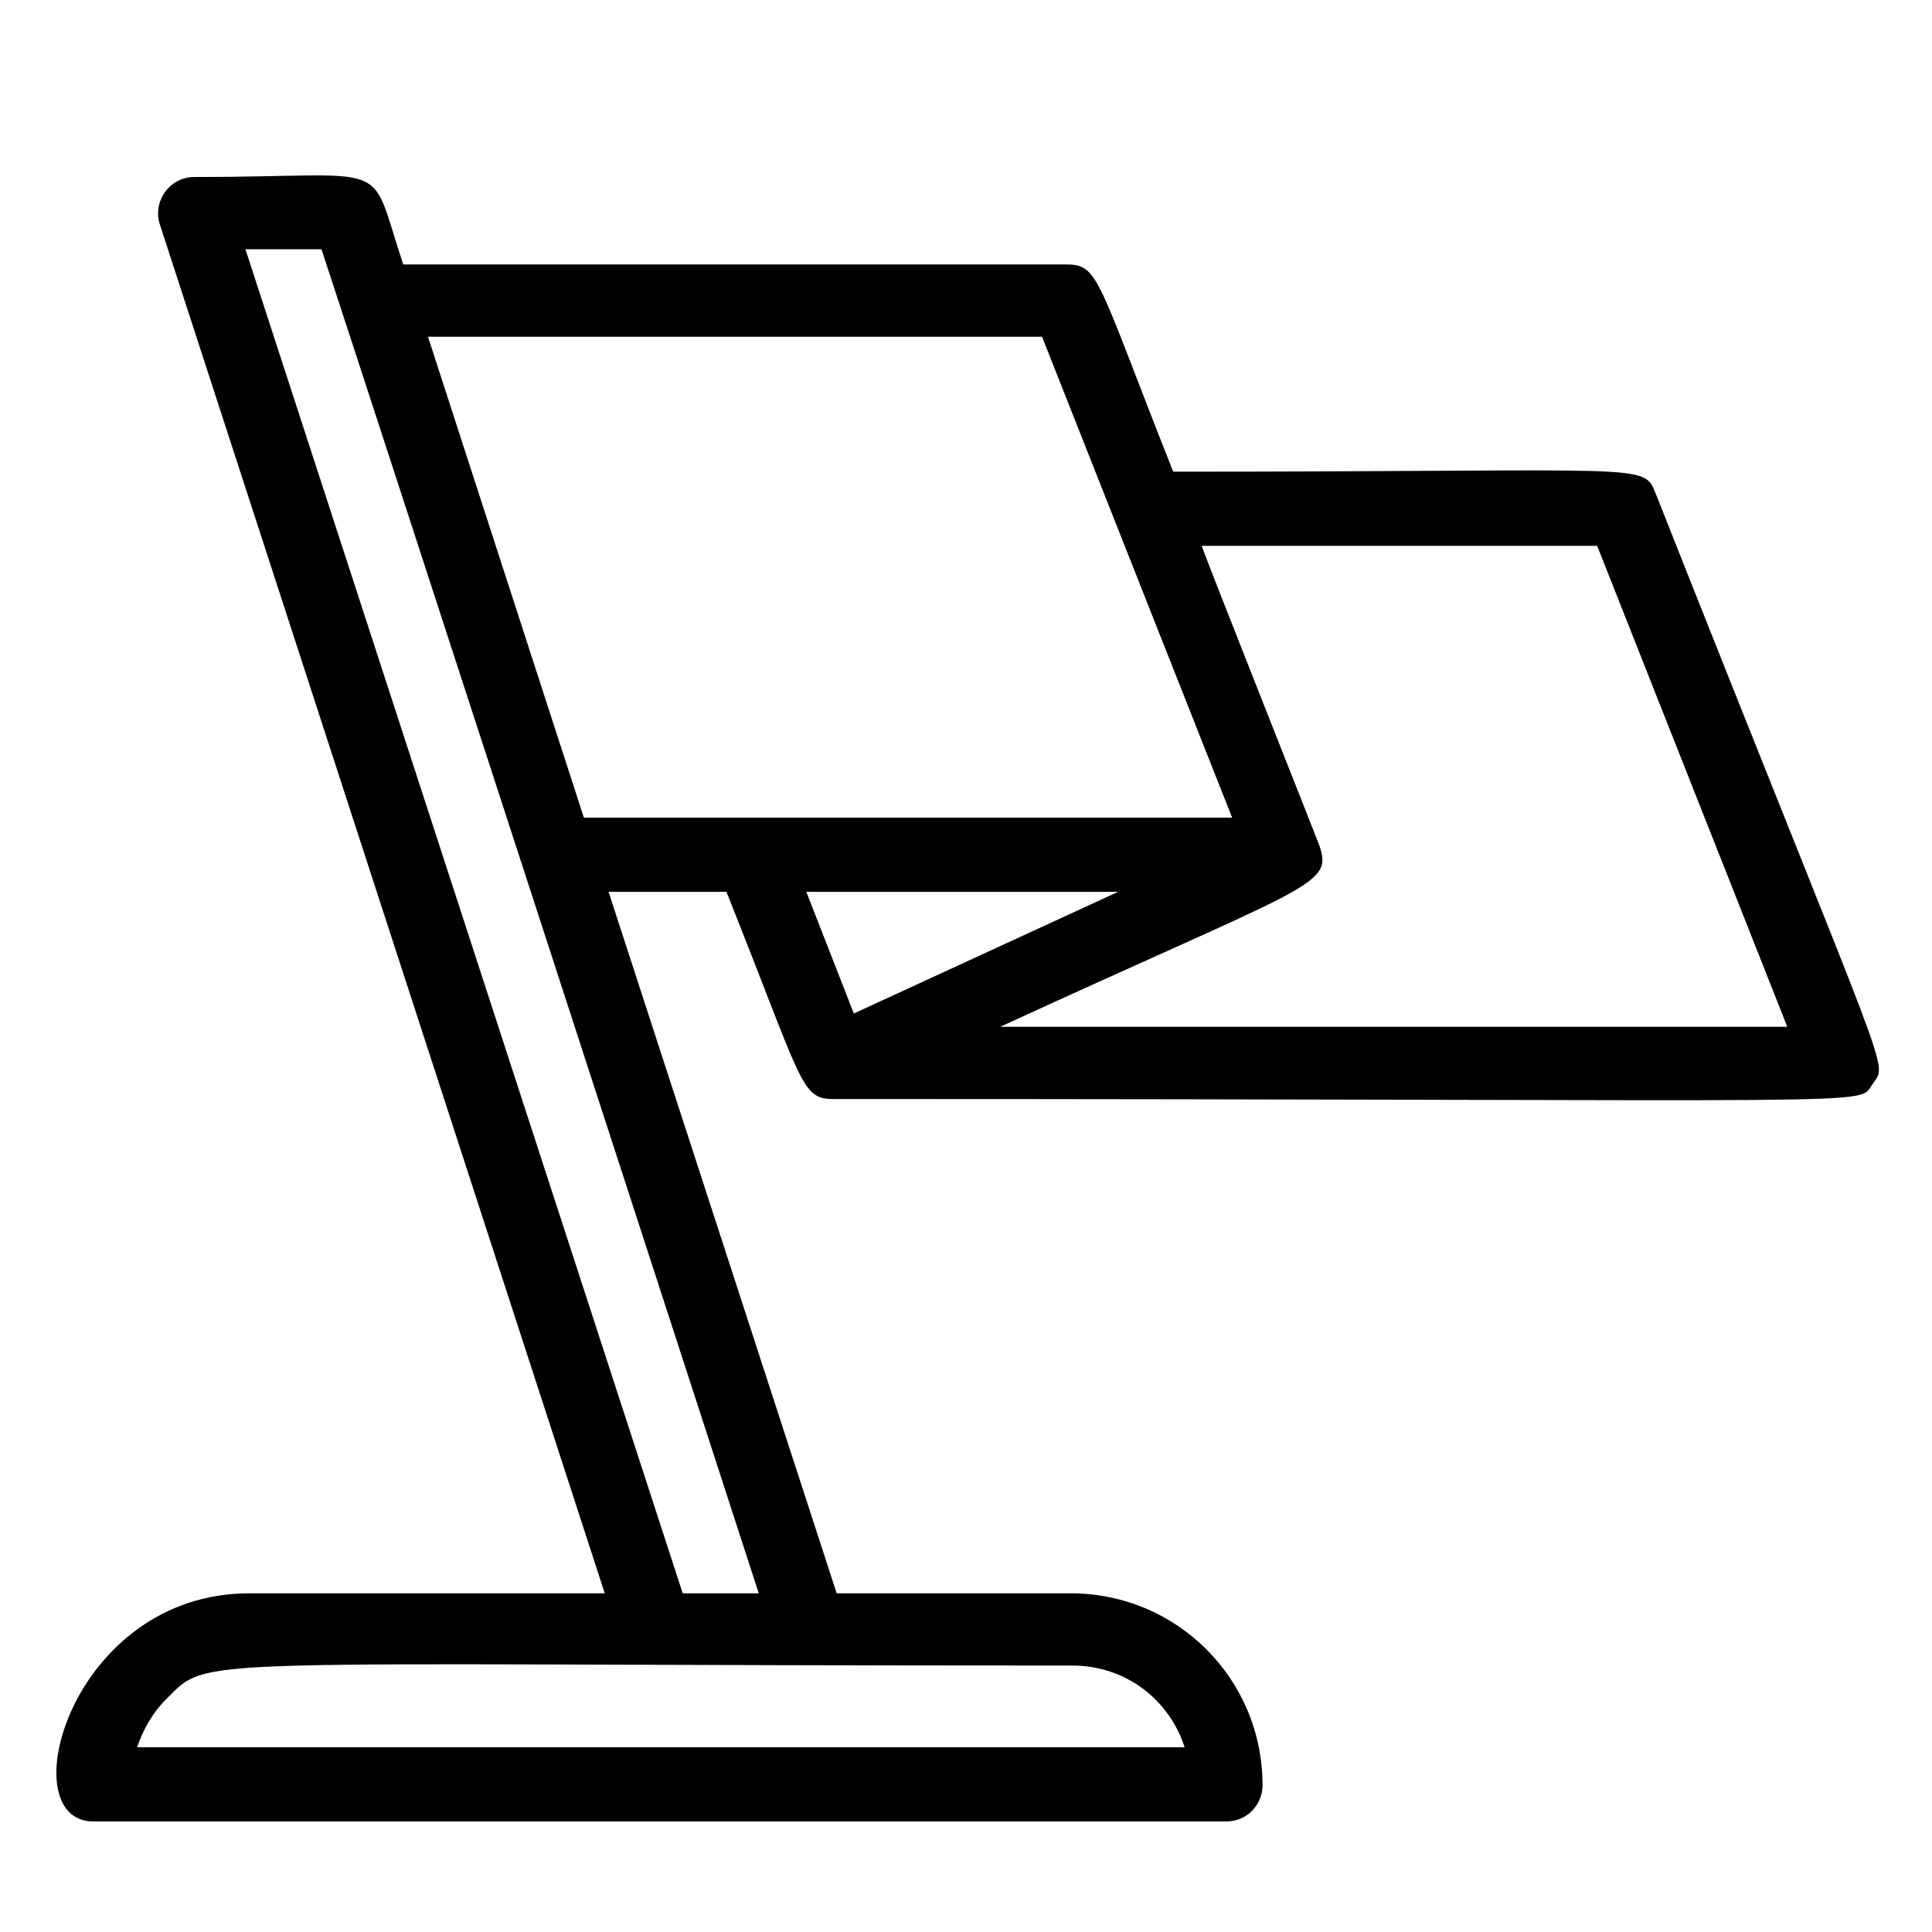
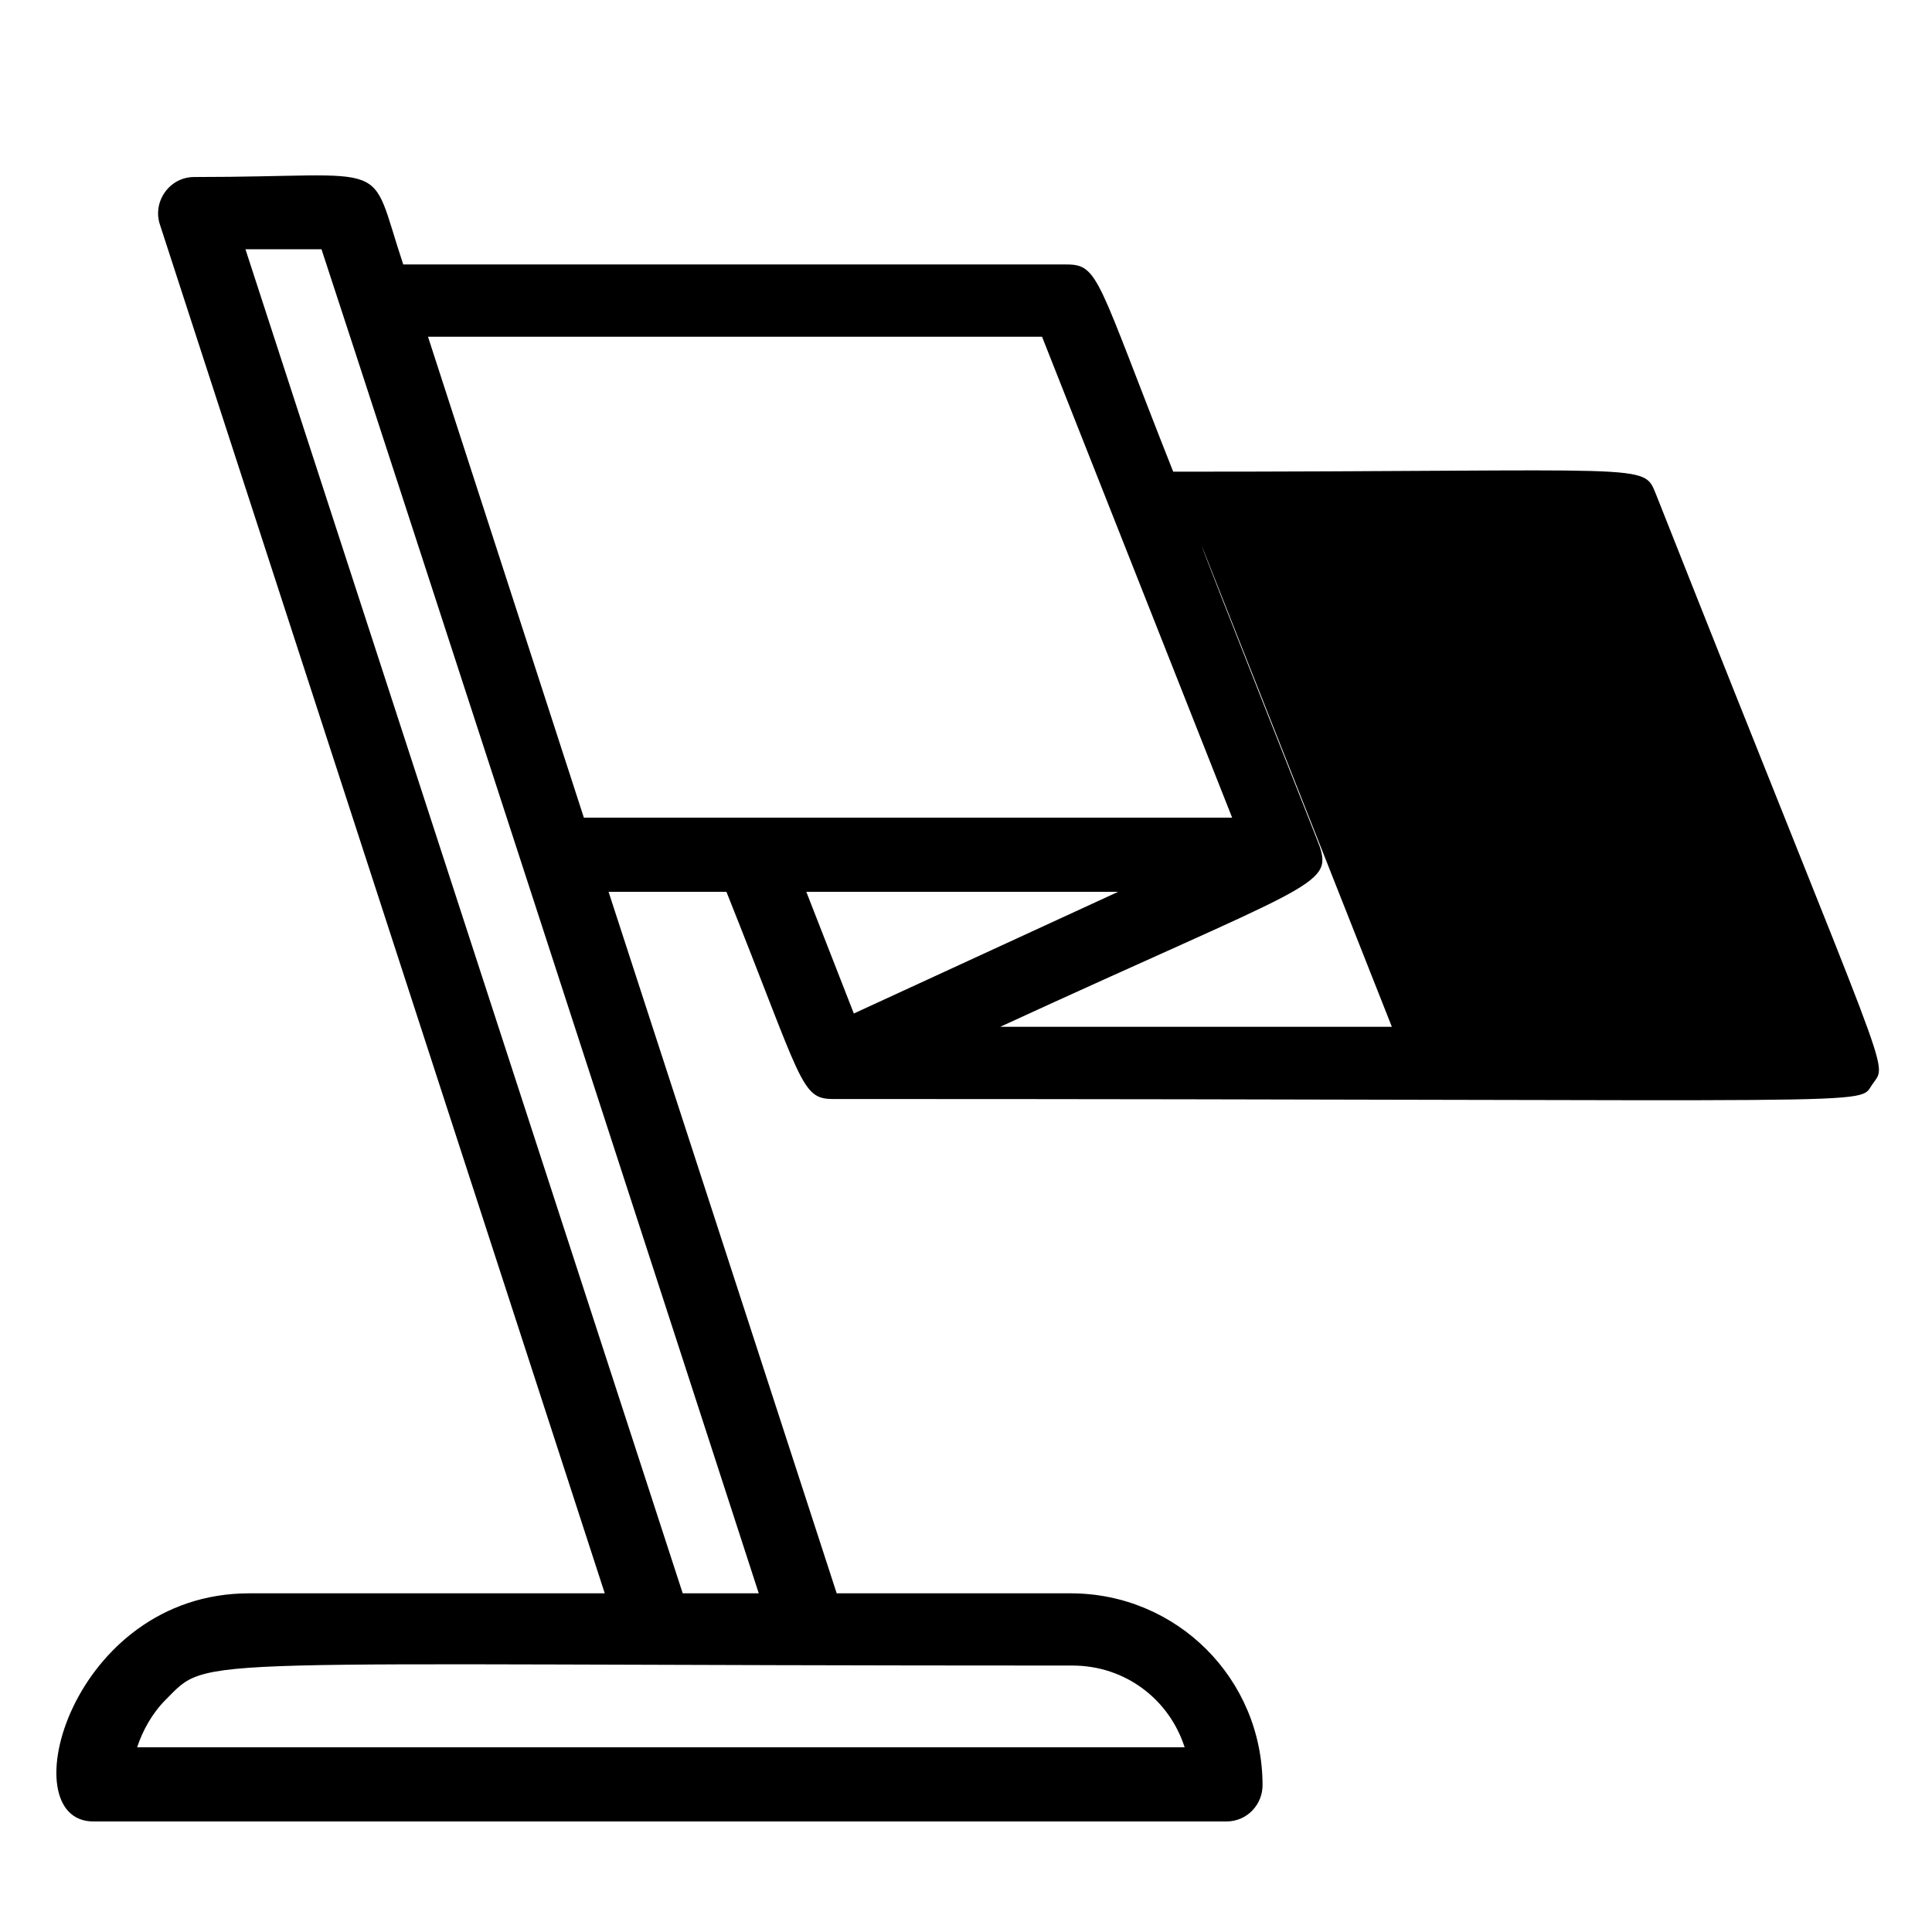
<svg xmlns="http://www.w3.org/2000/svg" fill="#000000" width="800px" height="800px" version="1.1" viewBox="144 144 512 512">
-   <path d="m582.88 275.05c-3.527-8.566 0-6.047-127.97-6.047-20.152-50.883-19.648-54.914-28.215-54.914h-175.83c-9.574-28.719-1.512-23.176-55.418-23.176-6.551 0-11.082 6.551-9.07 12.594l117.89 362.74h-94.211c-47.359 0-63.48 60.457-41.312 60.457h300.27c5.543 0 9.574-4.535 9.574-9.574 0-28.215-22.672-50.883-50.883-50.883h-61.973l-60.457-185.91h31.234c20.152 50.383 19.648 54.914 28.215 54.914 287.17 0 271.05 2.016 275.58-4.031 4.035-6.043 5.547 3.027-57.43-156.18zm-162.73-41.816 50.383 127.46h-171.8l-41.312-127.46zm37.785 373.82h-277.6c1.512-4.535 4.031-9.07 7.559-12.594 12.09-12.09 2.016-9.07 240.32-9.07 14.109 0.004 25.695 9.07 29.727 21.664zm-133.01-40.809-115.88-356.19h20.152c14.105 42.824 104.29 320.42 115.88 356.19zm115.38-185.9-70.031 32.242-12.594-32.242zm-31.238 35.77c82.121-37.785 88.168-37.281 84.641-47.863-0.504-1.512-30.73-77.586-31.234-79.602h104.79l50.383 127.46z" />
+   <path d="m582.88 275.05c-3.527-8.566 0-6.047-127.97-6.047-20.152-50.883-19.648-54.914-28.215-54.914h-175.83c-9.574-28.719-1.512-23.176-55.418-23.176-6.551 0-11.082 6.551-9.07 12.594l117.89 362.74h-94.211c-47.359 0-63.48 60.457-41.312 60.457h300.27c5.543 0 9.574-4.535 9.574-9.574 0-28.215-22.672-50.883-50.883-50.883h-61.973l-60.457-185.91h31.234c20.152 50.383 19.648 54.914 28.215 54.914 287.17 0 271.05 2.016 275.58-4.031 4.035-6.043 5.547 3.027-57.43-156.18zm-162.73-41.816 50.383 127.46h-171.8l-41.312-127.46zm37.785 373.82h-277.6c1.512-4.535 4.031-9.07 7.559-12.594 12.09-12.09 2.016-9.07 240.32-9.07 14.109 0.004 25.695 9.07 29.727 21.664zm-133.01-40.809-115.88-356.19h20.152c14.105 42.824 104.29 320.42 115.88 356.19zm115.38-185.9-70.031 32.242-12.594-32.242zm-31.238 35.77c82.121-37.785 88.168-37.281 84.641-47.863-0.504-1.512-30.73-77.586-31.234-79.602l50.383 127.46z" />
</svg>